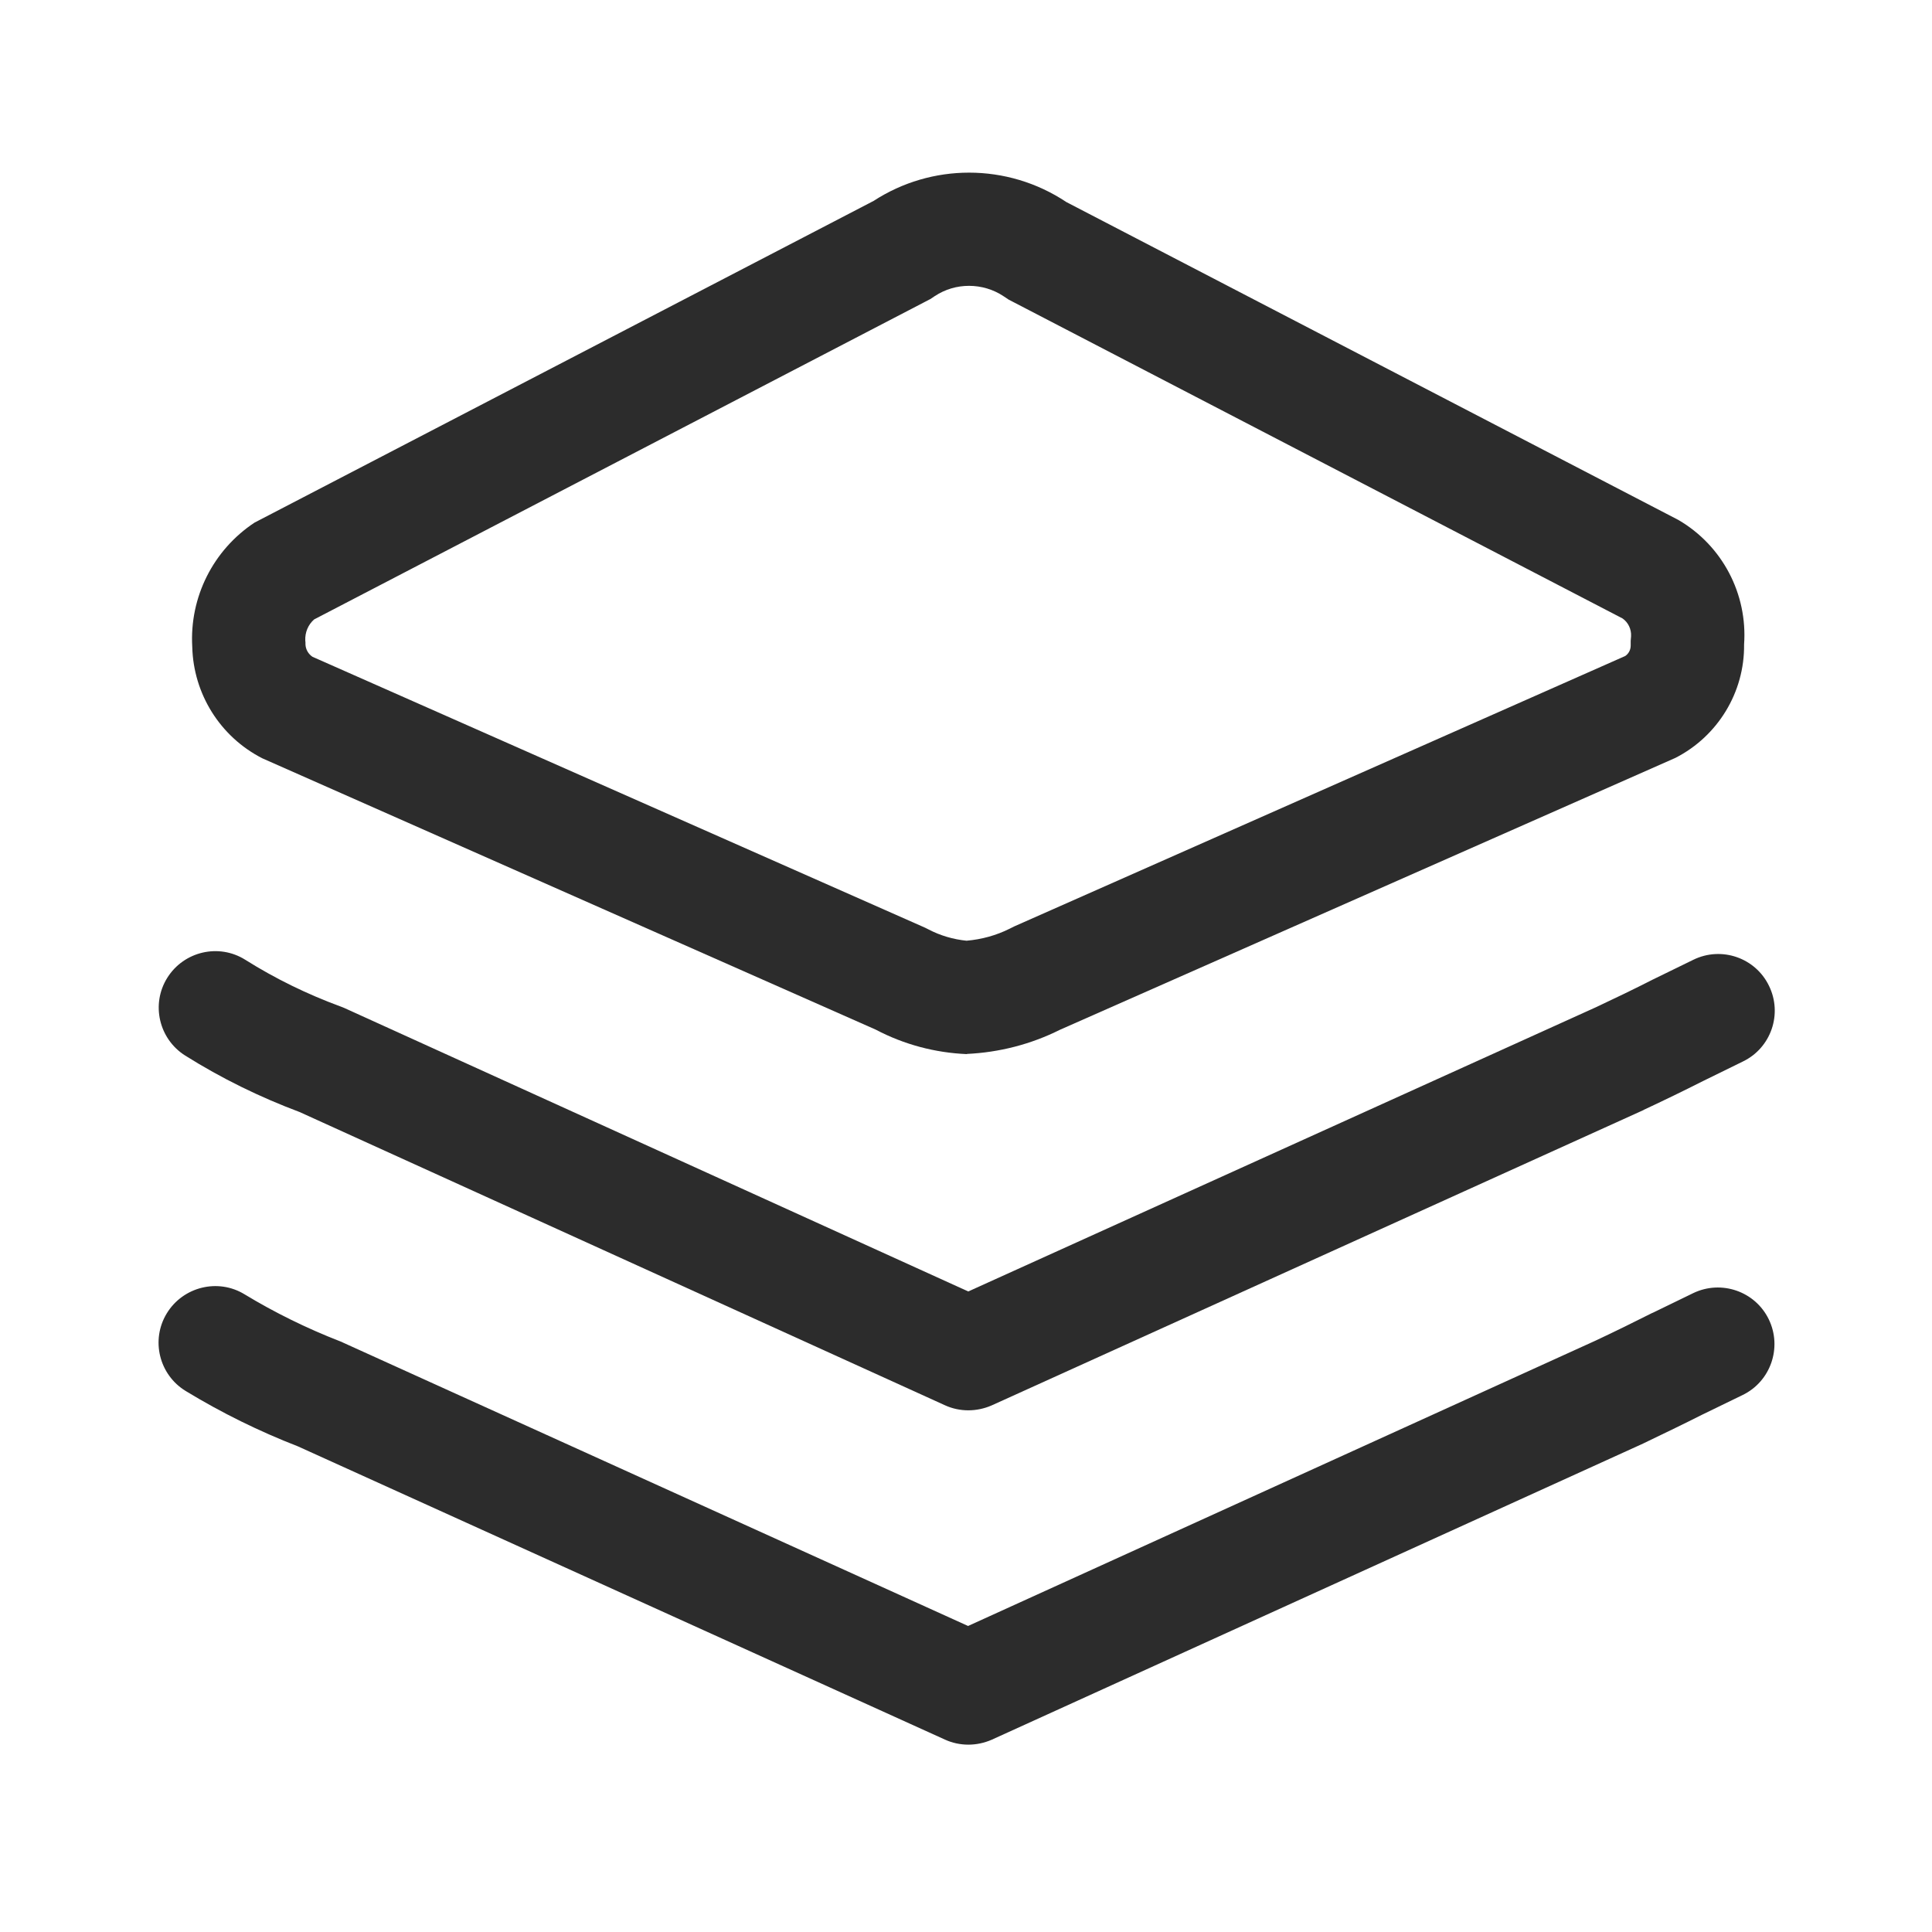
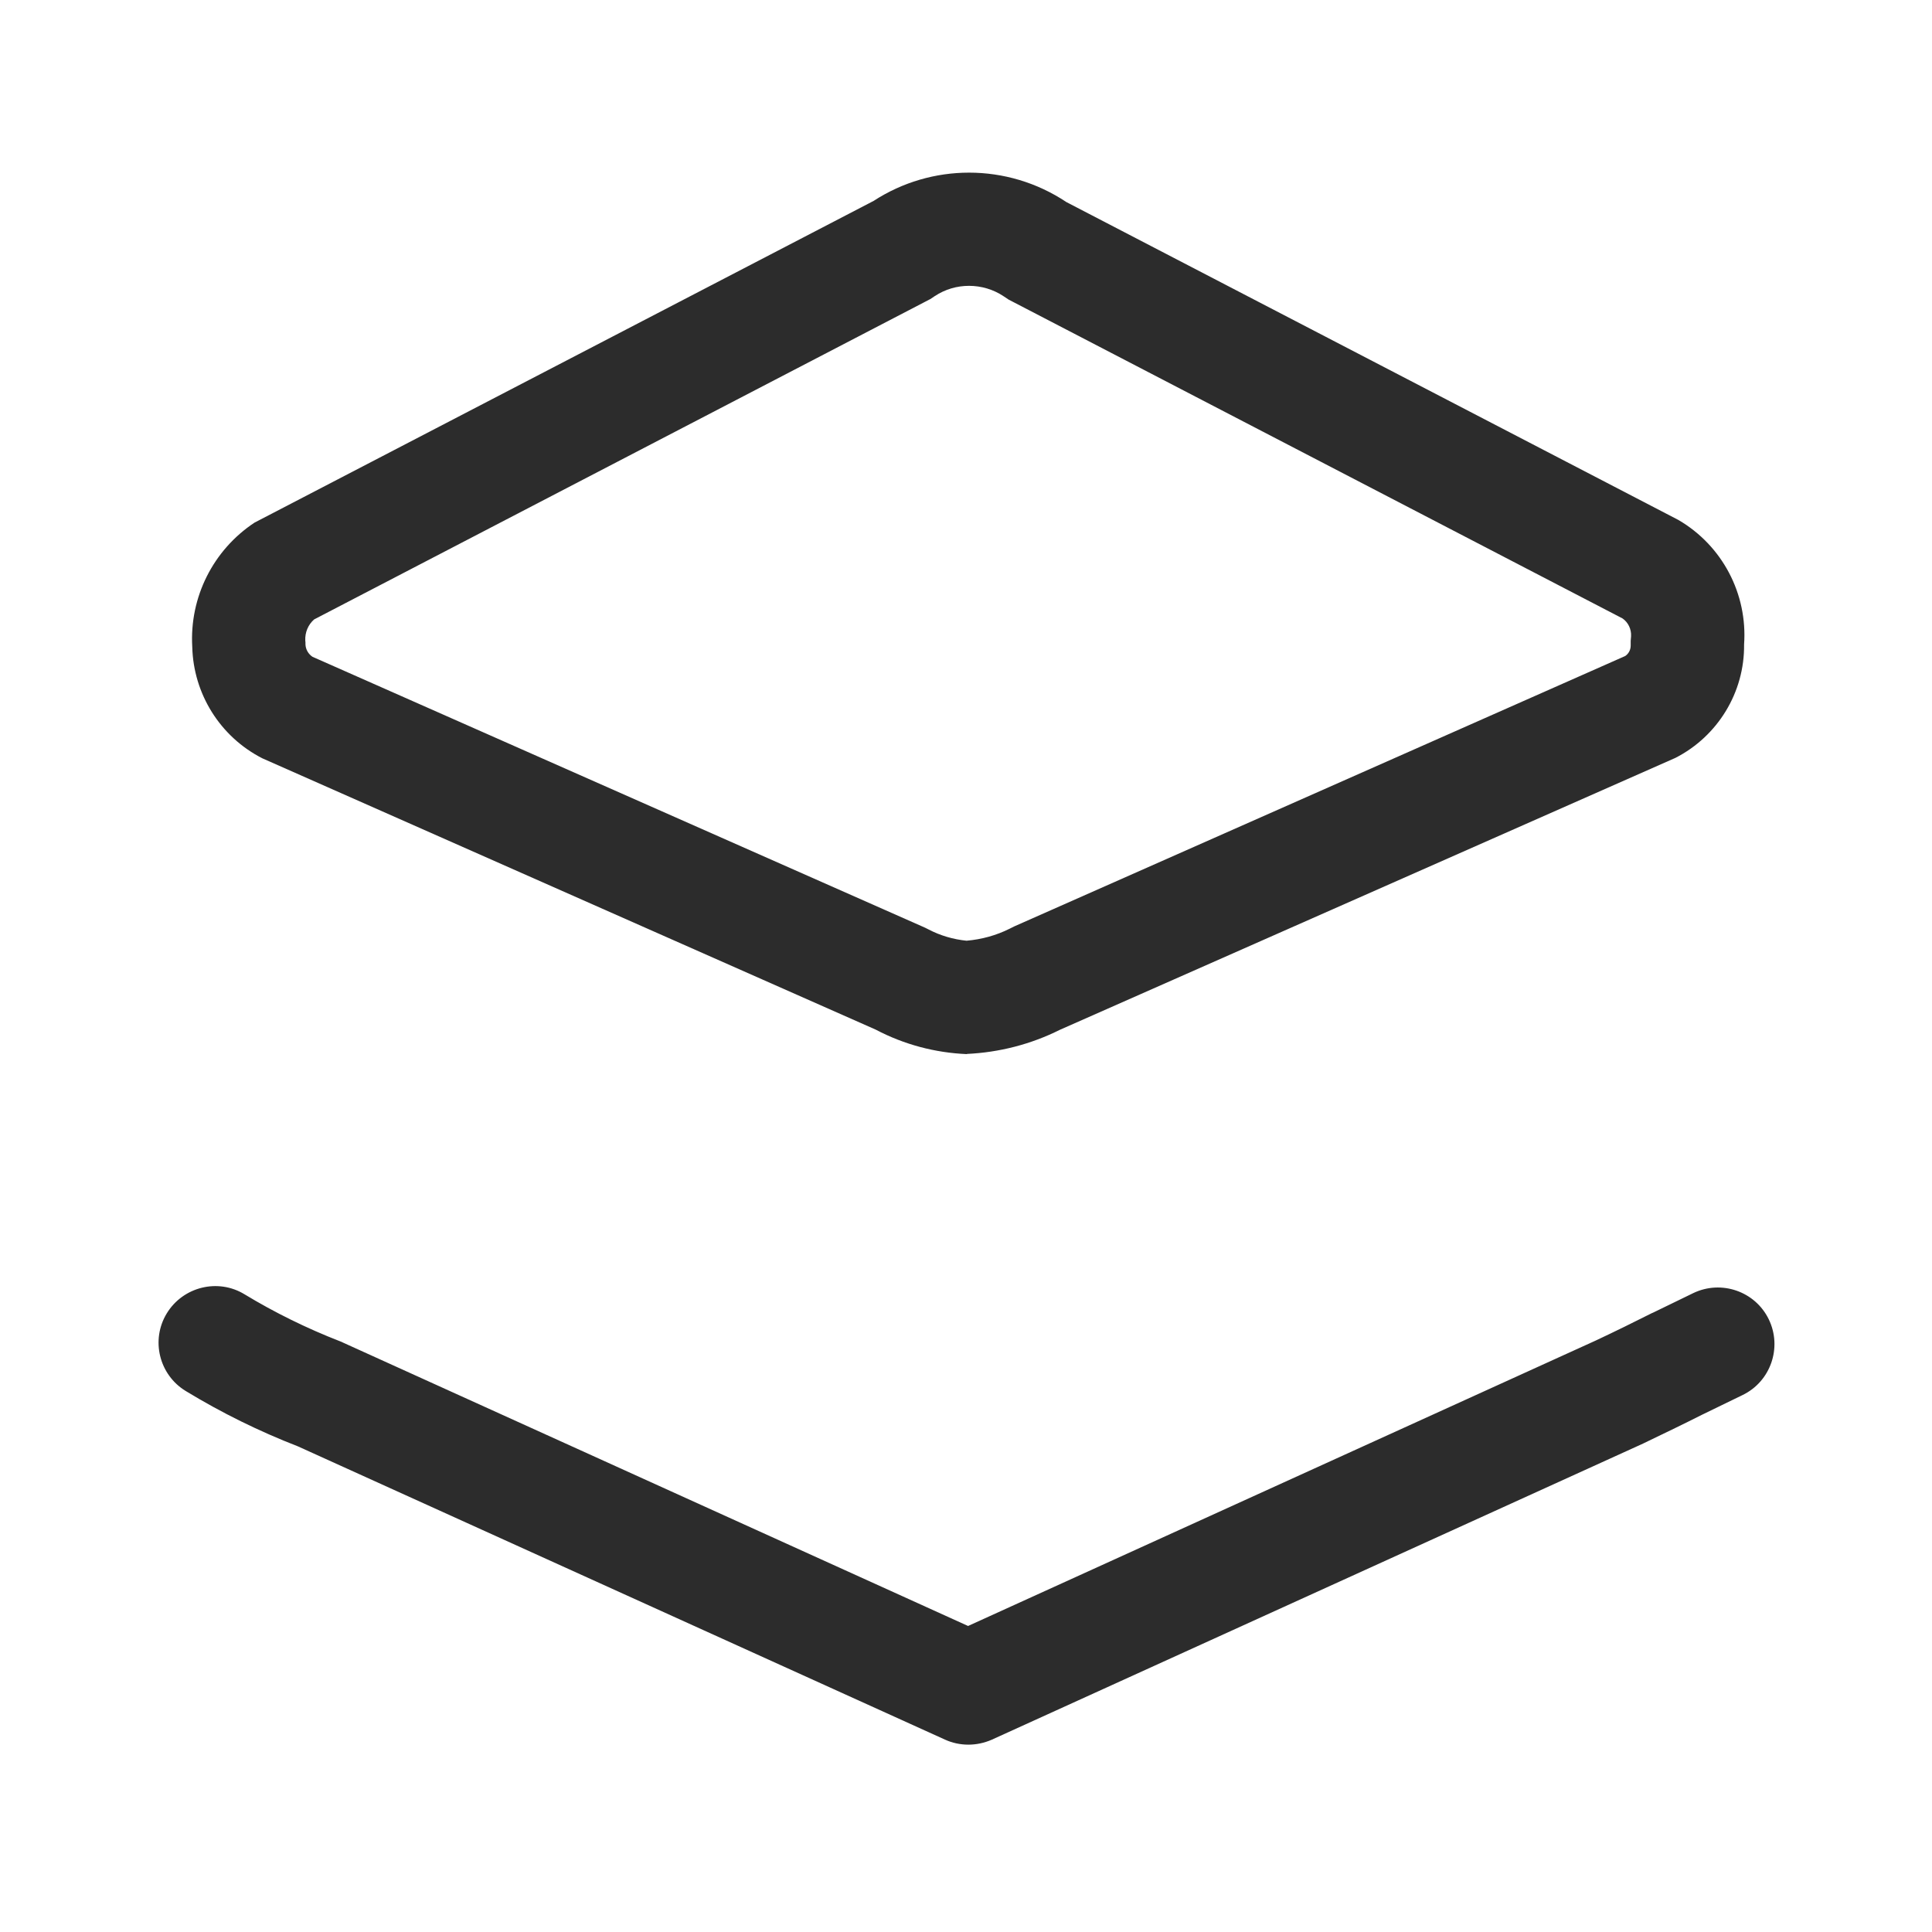
<svg xmlns="http://www.w3.org/2000/svg" t="1752855768234" class="icon" viewBox="0 0 1024 1024" version="1.1" p-id="7724" width="128" height="128">
-   <path d="M513.2 747.5c-4.2 0-8.5-0.9-12.4-2.7l-342-155.4c-21.1-7.9-41.5-17.9-60.6-29.9-14-8.8-18.3-27.3-9.5-41.3 8.8-14 27.3-18.3 41.3-9.5 15.9 10 32.9 18.3 50.6 24.8 0.7 0.3 1.4 0.5 2 0.8l330.6 150.2L846 533.8c10-4.7 20-9.5 29.8-14.5 0.1-0.1 0.2-0.1 0.4-0.2l21.3-10.4c14.9-7.3 32.9-1.1 40.1 13.8 7.3 14.9 1.1 32.9-13.8 40.1L902.6 573c-10.3 5.2-20.8 10.3-31.3 15.2-0.1 0.1-0.2 0.1-0.3 0.2L525.6 744.9c-3.9 1.7-8.1 2.6-12.4 2.6z" fill="#2C2C2C" p-id="7725" />
  <path d="M513.2 924.7c-4.2 0-8.5-0.9-12.4-2.7L157.9 766.6c-20.6-8-40.5-17.8-59.4-29.3-14.2-8.6-18.7-27.1-10.1-41.2s27.1-18.7 41.2-10.1c16 9.7 33.1 18.1 50.6 24.9 0.5 0.2 1.1 0.4 1.6 0.7l331.3 150.2 332.7-151.3c10.2-4.8 20-9.6 29.9-14.6 0.1 0 0.2-0.1 0.3-0.1l21.4-10.4c14.9-7.2 32.9-1 40.1 13.9 7.2 14.9 1 32.9-13.9 40.1l-21.2 10.3c-10.3 5.2-20.5 10.1-31.1 15.2-0.1 0.1-0.3 0.1-0.4 0.2l-345.3 157c-3.9 1.7-8.1 2.6-12.4 2.6zM513.6 151.5c6.5 0 12.9 1.9 18.3 5.5l2.7 1.8 2.9 1.5L860 327.8c3 2.1 4.7 5.7 4.5 9.4l-0.2 2.5v2.5c0 2.2-1.1 4.3-2.9 5.5L537.6 491l-1.2 0.6-1.2 0.6c-7.2 3.6-14.9 5.7-22.9 6.4-7-0.7-13.9-2.7-20.2-6l-1.8-0.9-1.8-0.8-322.9-142.8c-2.2-1.5-3.6-3.9-3.7-6.6v-1l-0.1-1c-0.2-4.3 1.5-8.4 4.7-11.2l324.1-168.5 2.5-1.3 2.4-1.6c5.5-3.6 11.7-5.4 18.1-5.4m0-60c-17.6 0-35.2 5-50.6 15L134.9 277c-21.9 14.5-34.5 39.5-33 65.8 0.6 25 14.8 47.7 37.1 59.1l325.1 143.8c15 7.9 31.5 12.3 48.4 13v-0.1c17.1-0.8 33.9-5.1 49.3-12.8L888 401.7c22.5-11.5 36.7-34.8 36.4-60.1 1.9-26.8-11.5-52.4-34.8-66L565.2 107.1c-15.6-10.4-33.6-15.6-51.6-15.6z" fill="#2C2C2C" p-id="7726" />
</svg>